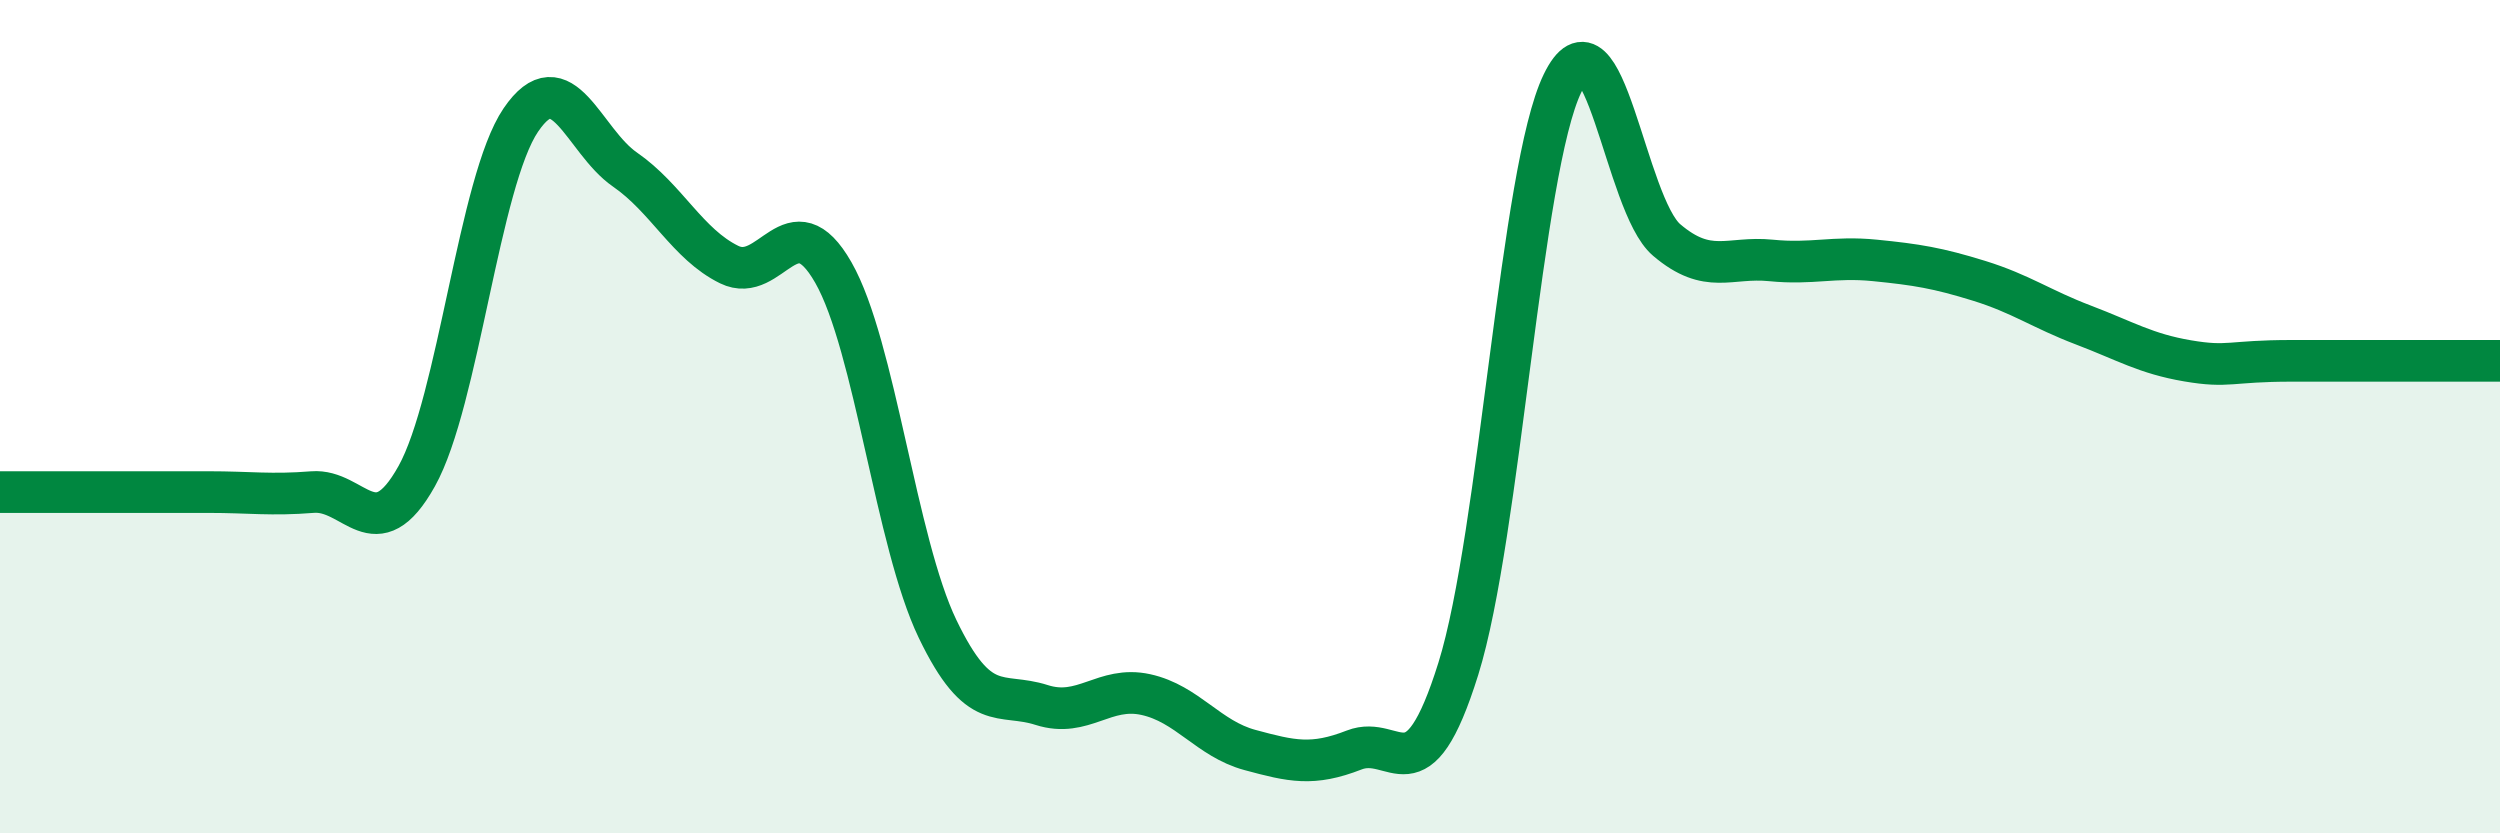
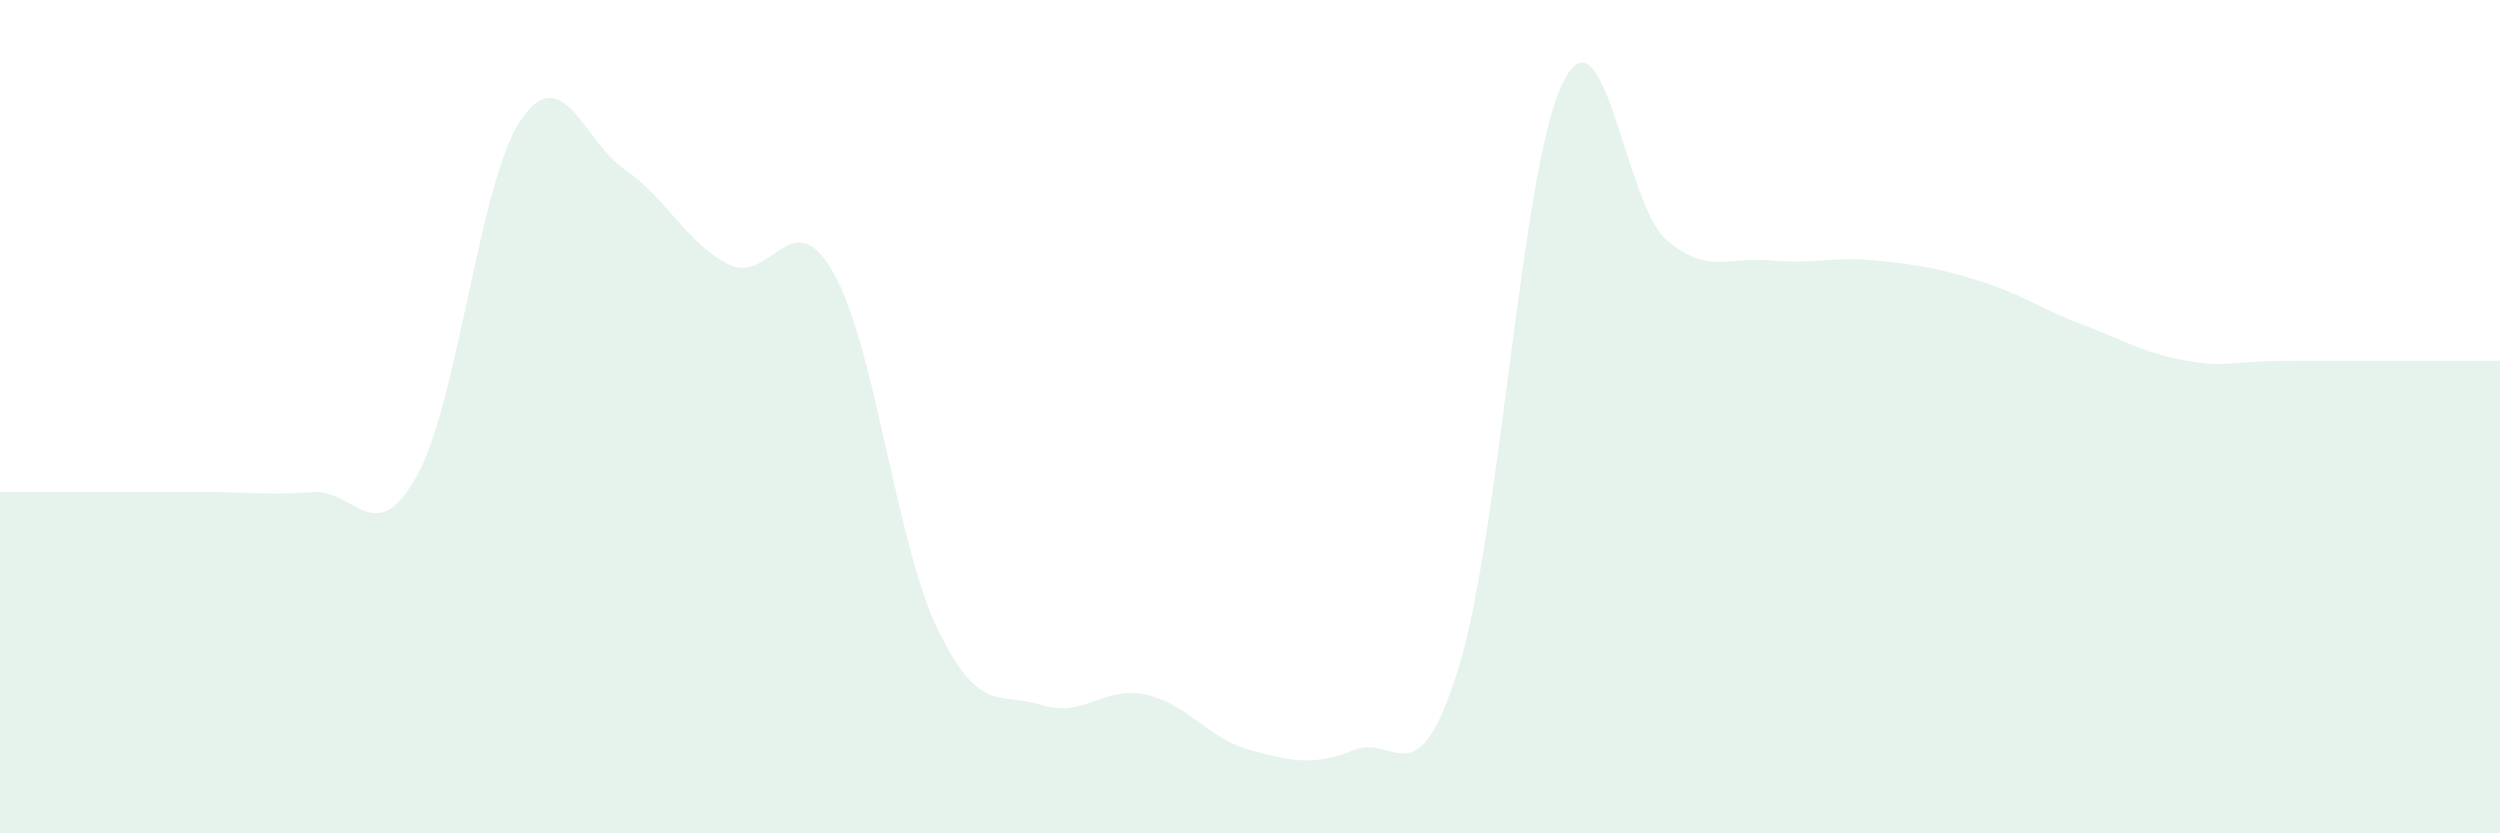
<svg xmlns="http://www.w3.org/2000/svg" width="60" height="20" viewBox="0 0 60 20">
  <path d="M 0,11.81 C 0.5,11.81 1.5,11.81 2.5,11.81 C 3.5,11.81 4,11.81 5,11.81 C 6,11.81 6.5,11.89 7.5,11.81 C 8.5,11.73 9,13.22 10,11.43 C 11,9.64 11.5,4.35 12.5,2.88 C 13.5,1.41 14,3.38 15,4.07 C 16,4.76 16.5,5.86 17.5,6.35 C 18.5,6.84 19,4.79 20,6.54 C 21,8.29 21.5,13.01 22.5,15.09 C 23.5,17.17 24,16.6 25,16.92 C 26,17.24 26.5,16.45 27.5,16.67 C 28.5,16.89 29,17.73 30,18 C 31,18.27 31.5,18.39 32.5,18 C 33.5,17.61 34,19.25 35,16.05 C 36,12.85 36.5,4.06 37.5,2 C 38.5,-0.06 39,4.91 40,5.76 C 41,6.61 41.5,6.15 42.5,6.25 C 43.5,6.35 44,6.15 45,6.25 C 46,6.35 46.5,6.43 47.5,6.74 C 48.5,7.05 49,7.42 50,7.8 C 51,8.18 51.5,8.49 52.5,8.66 C 53.5,8.83 53.5,8.66 55,8.66 C 56.5,8.66 59,8.66 60,8.66L60 20L0 20Z" fill="#008740" opacity="0.1" stroke-linecap="round" stroke-linejoin="round" />
-   <path d="M 0,11.81 C 0.5,11.81 1.5,11.81 2.5,11.81 C 3.5,11.81 4,11.81 5,11.81 C 6,11.81 6.5,11.89 7.5,11.81 C 8.5,11.73 9,13.22 10,11.43 C 11,9.64 11.5,4.35 12.5,2.88 C 13.5,1.41 14,3.38 15,4.07 C 16,4.76 16.5,5.86 17.5,6.35 C 18.5,6.84 19,4.79 20,6.54 C 21,8.29 21.5,13.01 22.5,15.09 C 23.5,17.17 24,16.6 25,16.92 C 26,17.24 26.5,16.45 27.5,16.67 C 28.5,16.89 29,17.73 30,18 C 31,18.27 31.5,18.39 32.5,18 C 33.5,17.61 34,19.25 35,16.05 C 36,12.85 36.5,4.06 37.5,2 C 38.5,-0.06 39,4.91 40,5.76 C 41,6.61 41.5,6.15 42.5,6.25 C 43.5,6.35 44,6.15 45,6.25 C 46,6.35 46.5,6.43 47.5,6.74 C 48.5,7.05 49,7.42 50,7.8 C 51,8.18 51.5,8.49 52.5,8.66 C 53.5,8.83 53.5,8.66 55,8.66 C 56.5,8.66 59,8.66 60,8.66" stroke="#008740" stroke-width="1" fill="none" stroke-linecap="round" stroke-linejoin="round" />
</svg>